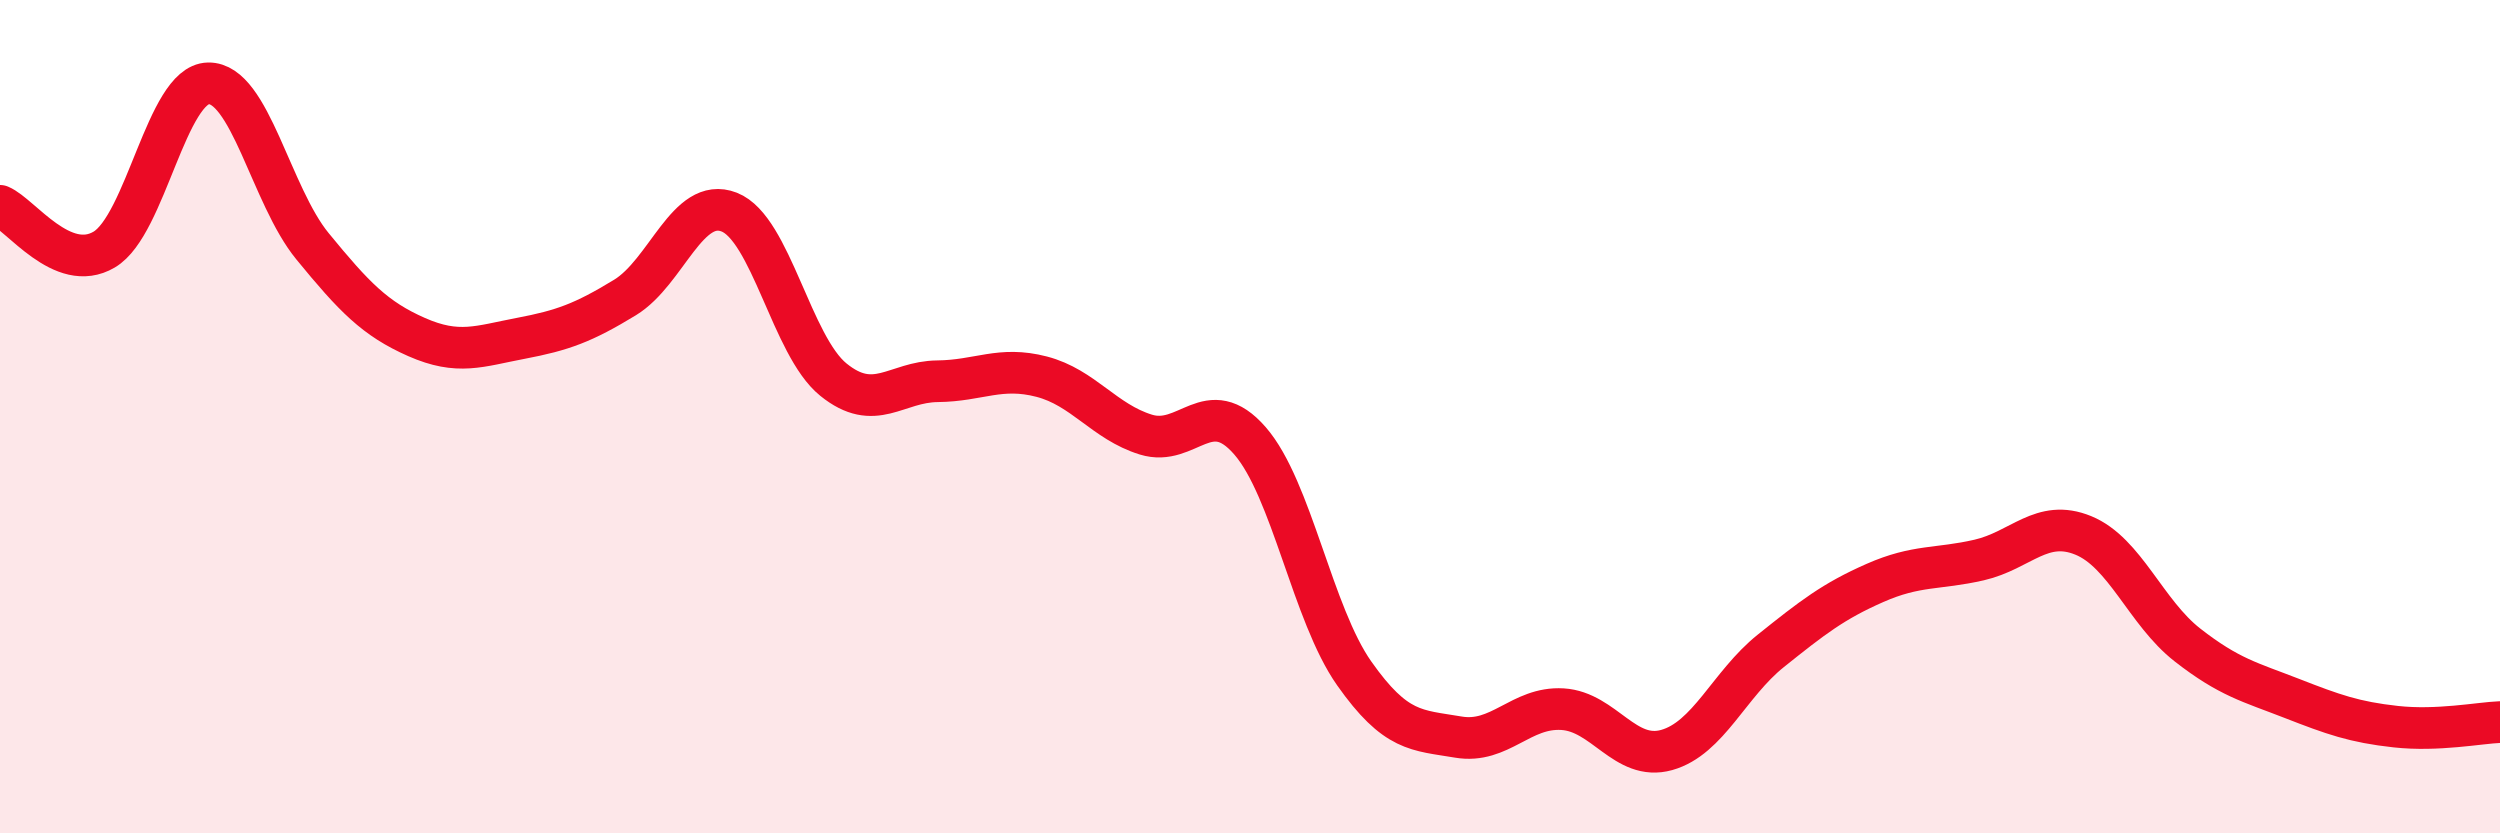
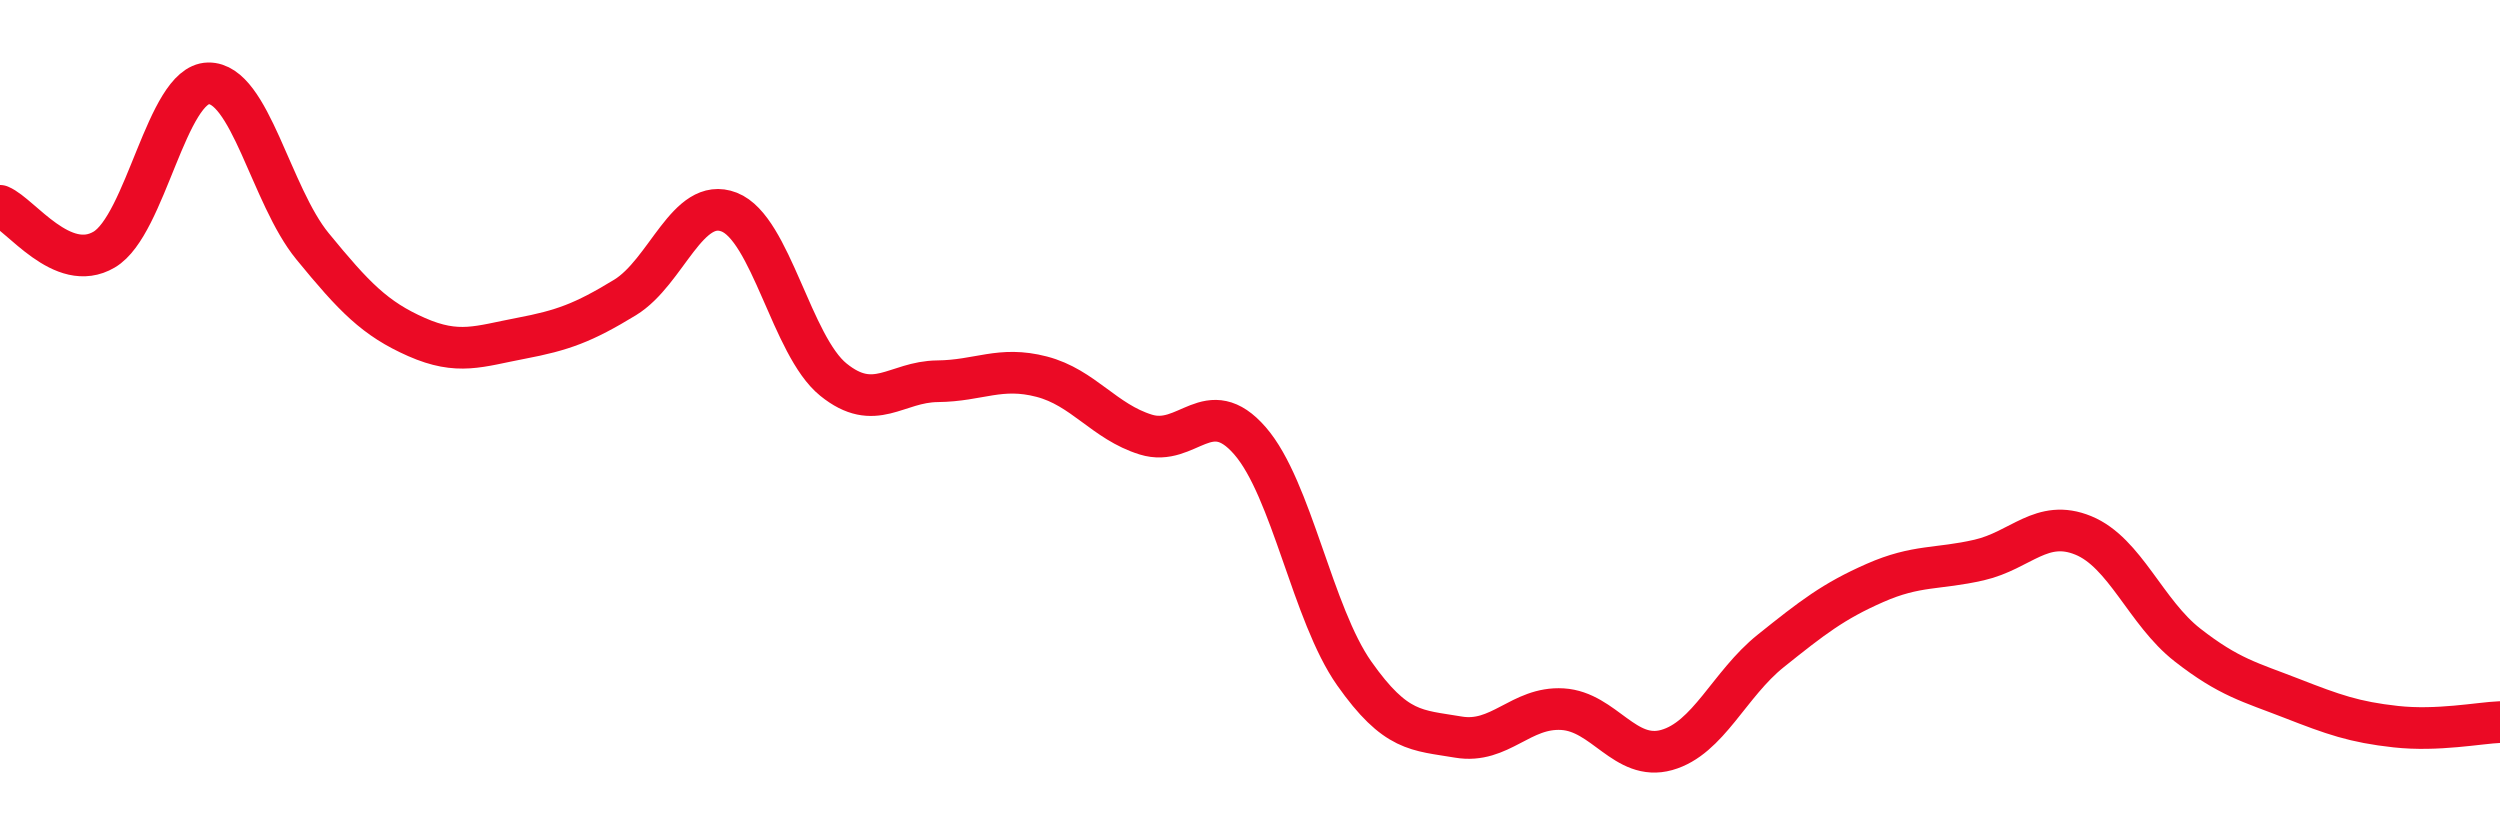
<svg xmlns="http://www.w3.org/2000/svg" width="60" height="20" viewBox="0 0 60 20">
-   <path d="M 0,4.94 C 0.5,5.15 1.5,6.58 2.5,5.99 C 3.5,5.4 4,2.02 5,2 C 6,1.98 6.5,4.69 7.5,5.91 C 8.5,7.13 9,7.65 10,8.09 C 11,8.53 11.5,8.31 12.5,8.12 C 13.5,7.93 14,7.75 15,7.14 C 16,6.53 16.5,4.7 17.5,5.09 C 18.5,5.48 19,8.3 20,9.11 C 21,9.92 21.5,9.16 22.5,9.15 C 23.5,9.14 24,8.78 25,9.04 C 26,9.3 26.5,10.12 27.5,10.43 C 28.5,10.74 29,9.43 30,10.58 C 31,11.73 31.5,14.74 32.5,16.16 C 33.5,17.58 34,17.52 35,17.69 C 36,17.86 36.5,16.96 37.5,17.02 C 38.5,17.08 39,18.28 40,18 C 41,17.72 41.5,16.42 42.5,15.62 C 43.5,14.82 44,14.43 45,13.99 C 46,13.55 46.5,13.67 47.5,13.44 C 48.5,13.21 49,12.44 50,12.85 C 51,13.26 51.5,14.7 52.5,15.48 C 53.5,16.26 54,16.37 55,16.76 C 56,17.15 56.5,17.33 57.5,17.44 C 58.5,17.55 59.5,17.35 60,17.33L60 20L0 20Z" fill="#EB0A25" opacity="0.1" stroke-linecap="round" stroke-linejoin="round" />
  <path d="M 0,4.94 C 0.5,5.15 1.5,6.58 2.5,5.99 C 3.5,5.4 4,2.02 5,2 C 6,1.98 6.5,4.69 7.5,5.91 C 8.5,7.13 9,7.65 10,8.09 C 11,8.53 11.5,8.31 12.5,8.12 C 13.5,7.93 14,7.75 15,7.14 C 16,6.53 16.5,4.7 17.5,5.09 C 18.5,5.48 19,8.3 20,9.11 C 21,9.92 21.5,9.16 22.5,9.15 C 23.5,9.14 24,8.78 25,9.04 C 26,9.3 26.5,10.12 27.5,10.43 C 28.5,10.74 29,9.43 30,10.58 C 31,11.73 31.5,14.74 32.5,16.16 C 33.5,17.58 34,17.52 35,17.69 C 36,17.86 36.5,16.96 37.5,17.02 C 38.5,17.08 39,18.28 40,18 C 41,17.72 41.5,16.42 42.5,15.62 C 43.5,14.82 44,14.43 45,13.99 C 46,13.55 46.5,13.67 47.5,13.44 C 48.5,13.21 49,12.44 50,12.85 C 51,13.26 51.5,14.7 52.5,15.48 C 53.5,16.26 54,16.37 55,16.76 C 56,17.15 56.5,17.33 57.5,17.44 C 58.5,17.55 59.5,17.35 60,17.33" stroke="#EB0A25" stroke-width="1" fill="none" stroke-linecap="round" stroke-linejoin="round" />
</svg>